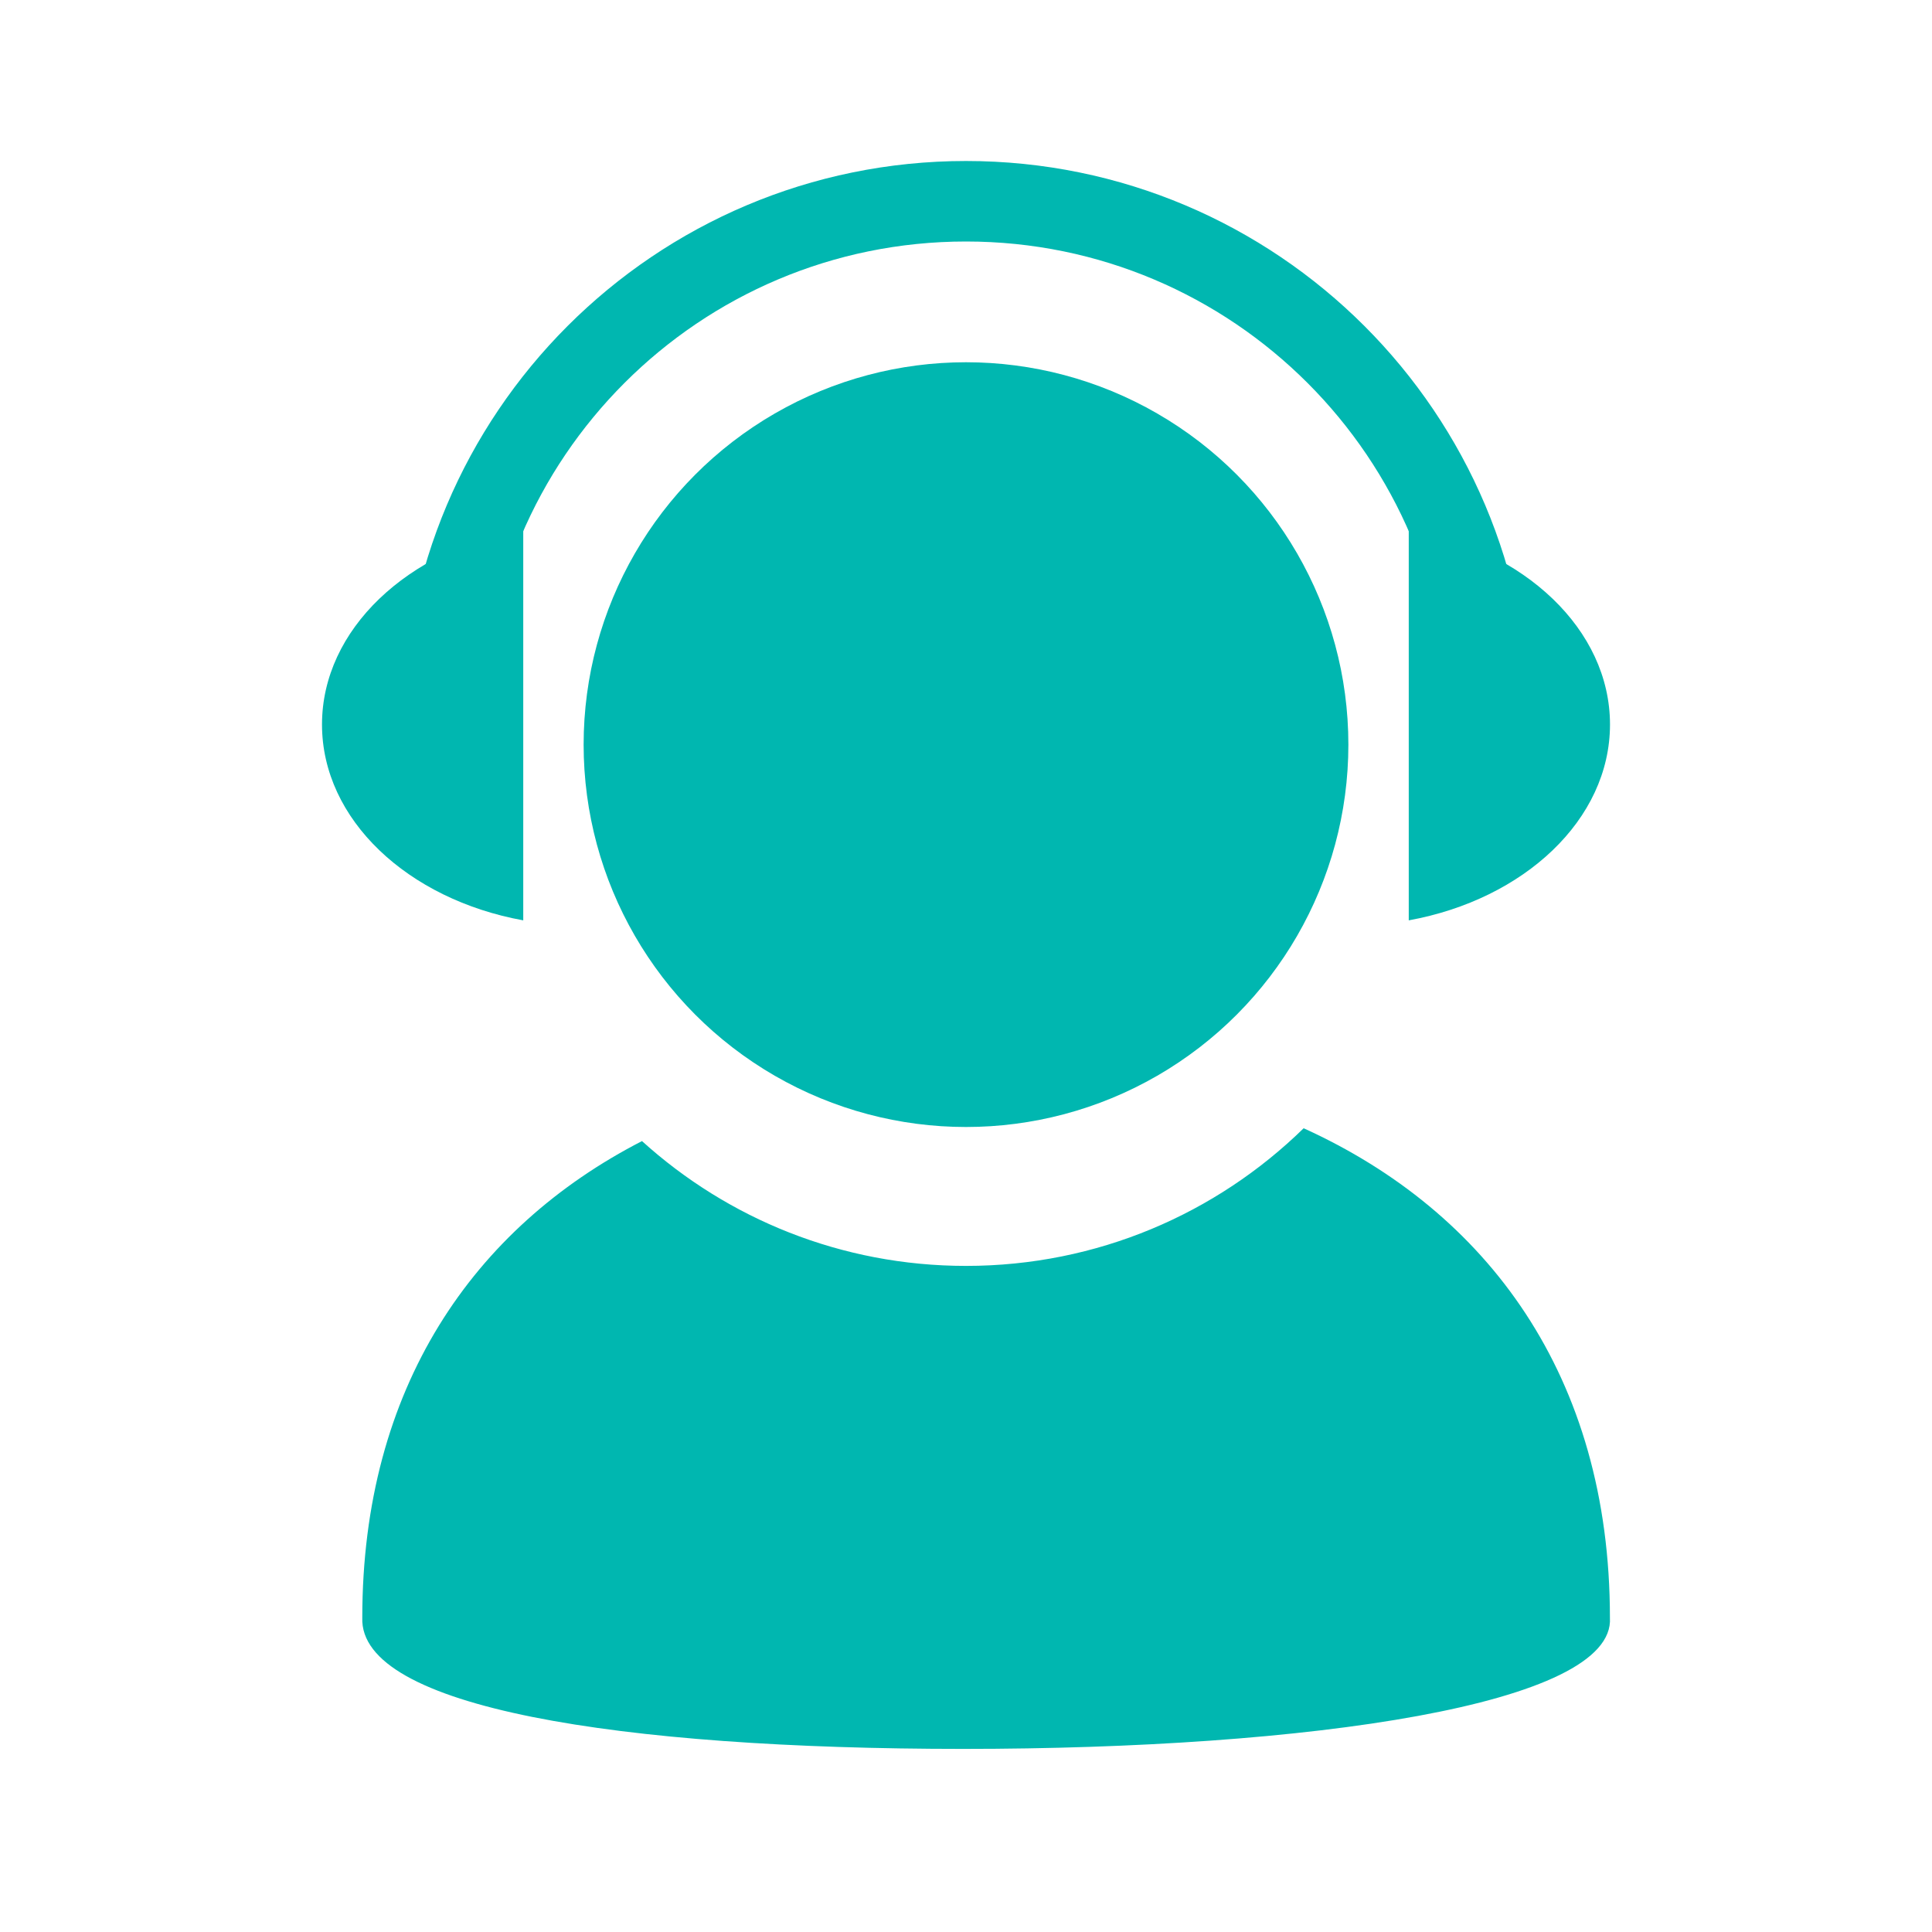
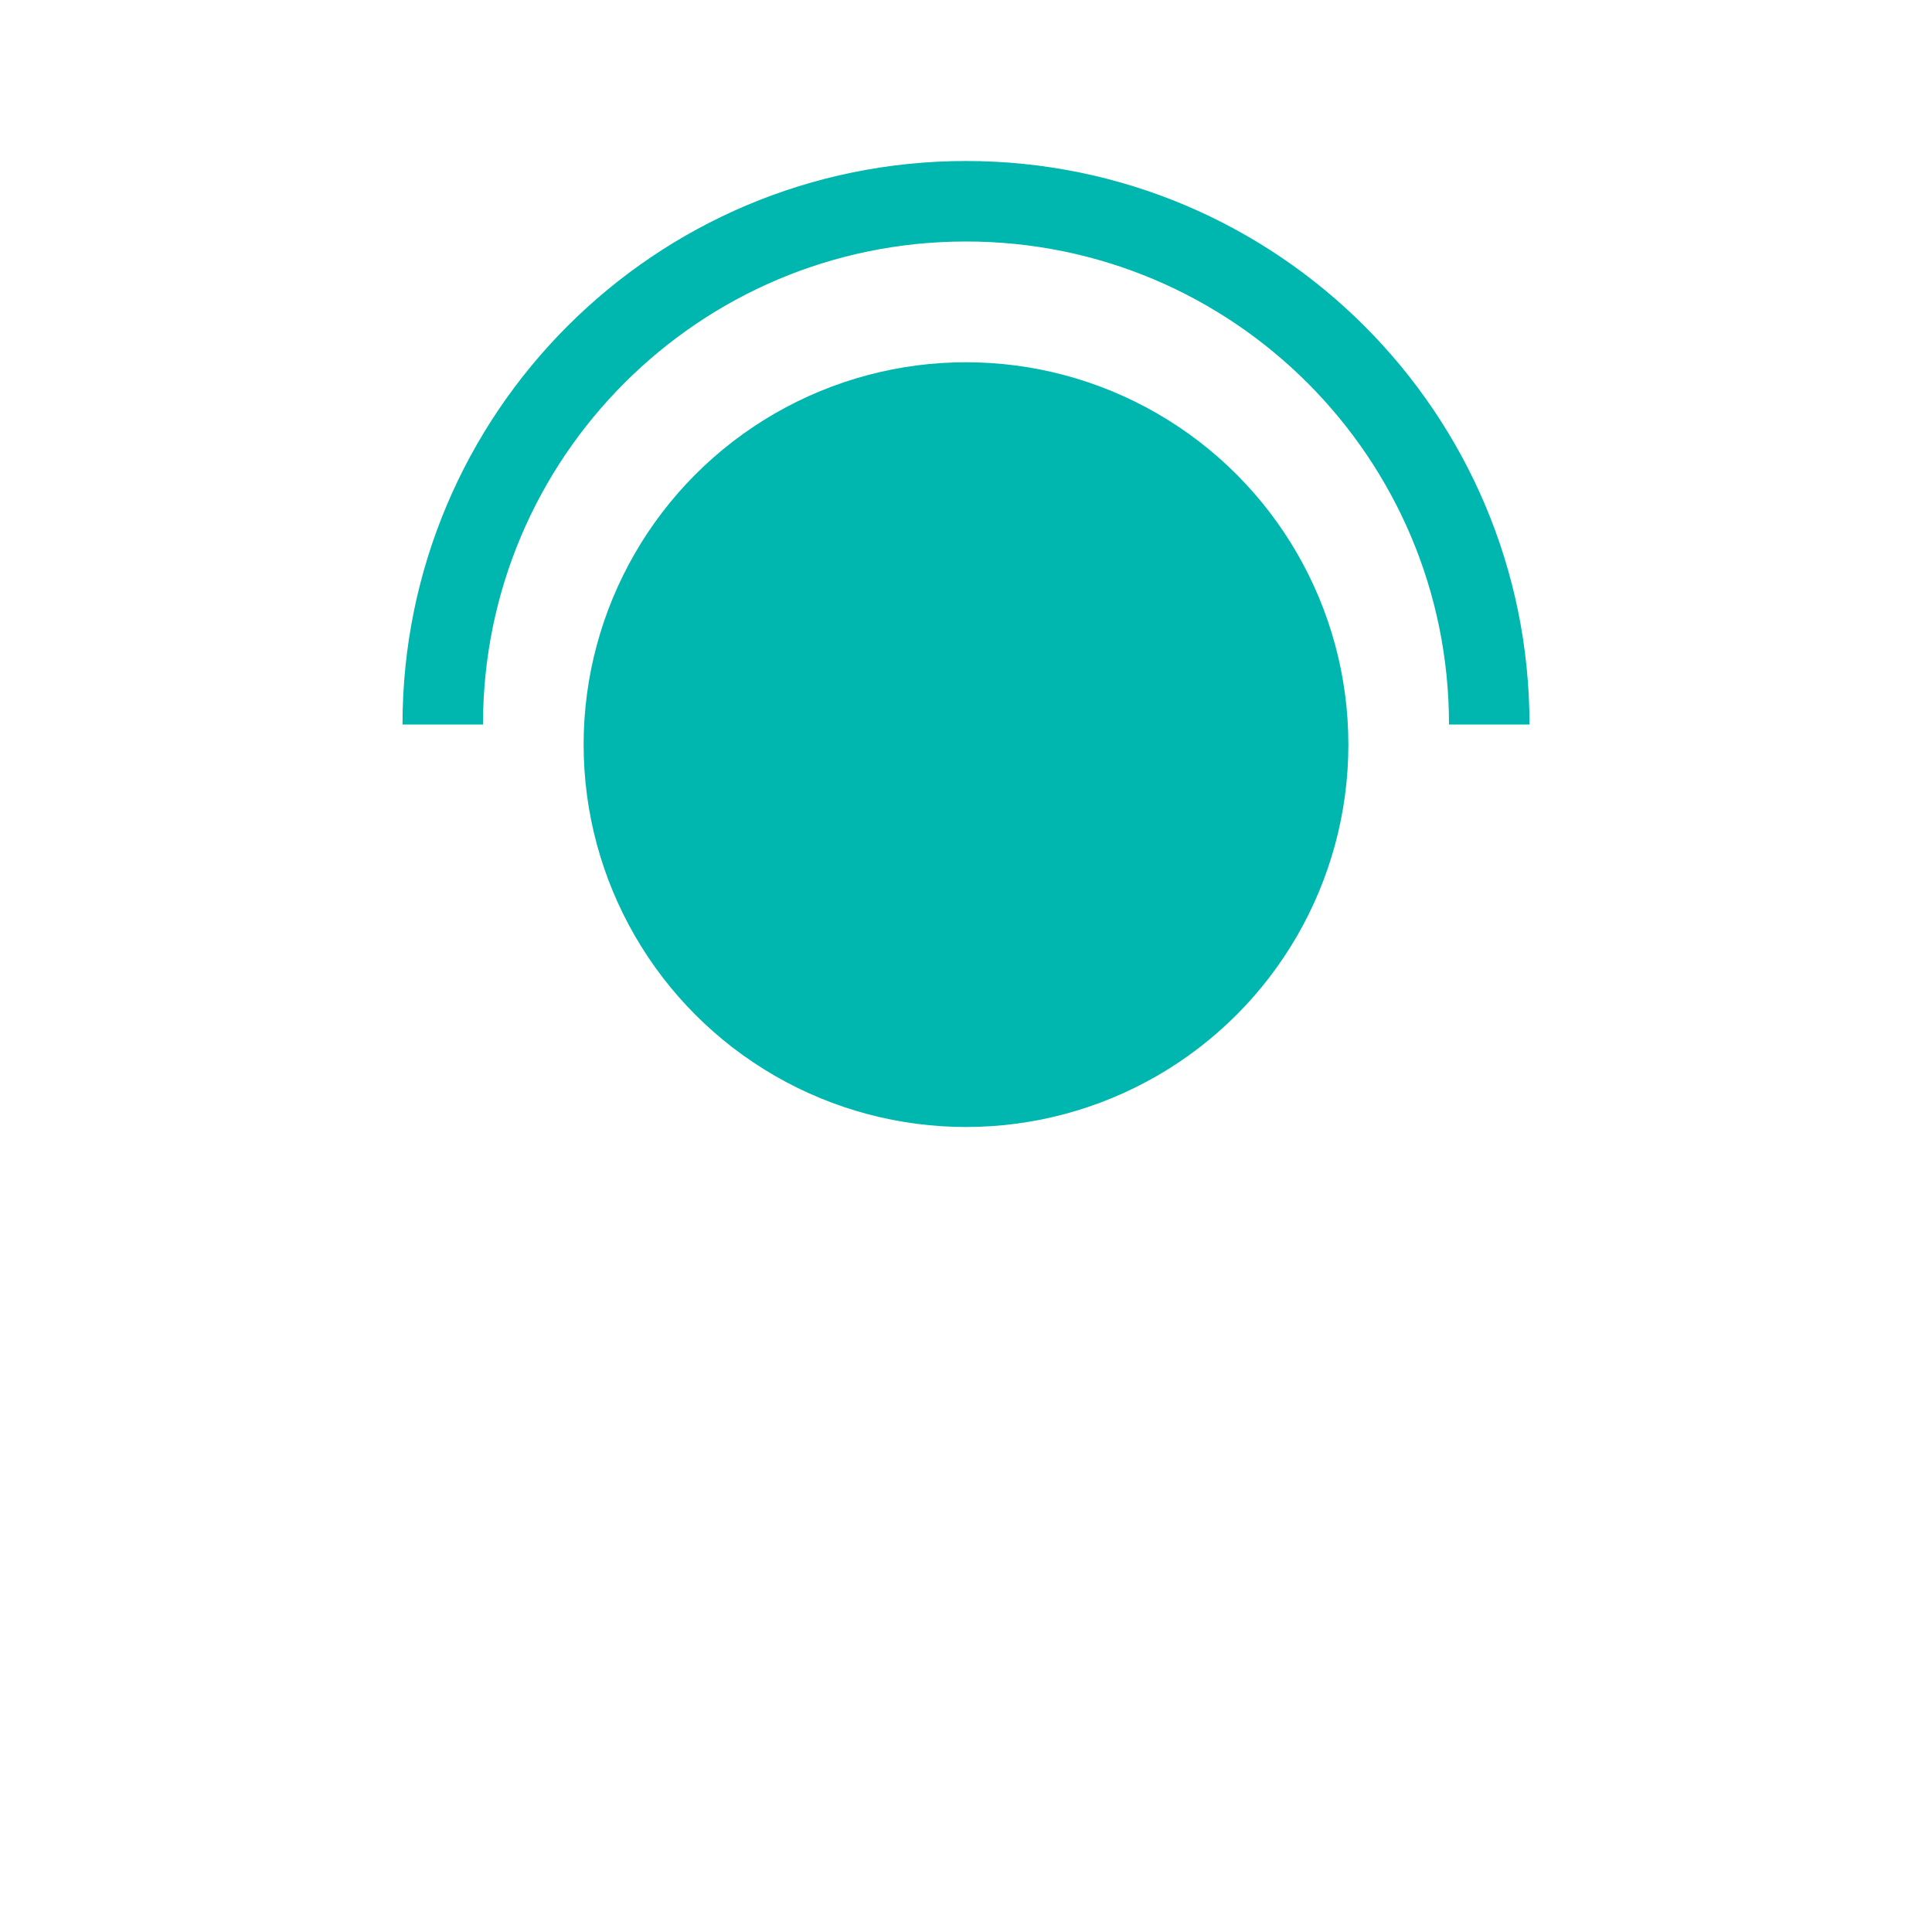
<svg xmlns="http://www.w3.org/2000/svg" width="48px" height="48px" viewBox="0 0 48 48" version="1.1">
  <title>编组 29备份</title>
  <g id="页面-1" stroke="none" stroke-width="1" fill="none" fill-rule="evenodd">
    <g id="客服" transform="translate(-778, -267)">
      <g id="编组-29备份" transform="translate(778, 267)">
-         <rect id="矩形" fill="#FFFFFF" opacity="0" x="0" y="0" width="48" height="48" />
        <g id="编组-28" transform="translate(8, 5)">
          <circle id="椭圆形" fill="#00B7B0" cx="16" cy="13.5" r="9.5" />
          <path d="M29,13 C29,5.82 23.18,0 16,0 C8.82,0 3,5.82 3,13" id="路径" stroke="#00B7B0" stroke-width="2" />
-           <path d="M24.389,23.031 C28.944,25.099 31.998,29.182 31.998,35.191 C32.139,37.354 24.493,38.451 15.933,38.451 C7.374,38.451 0.915,37.42 1.001,35.191 C1.001,29.477 3.762,25.504 7.95,23.35 C10.079,25.277 12.902,26.451 16,26.451 C19.263,26.451 22.221,25.149 24.384,23.036 Z" id="形状结合" fill="#00B7B0" />
-           <path d="M5,8.134 L5,17.866 C2.133,17.345 0,15.364 0,13 C0,10.636 2.133,8.655 5,8.134 Z" id="形状结合" fill="#00B7B0" />
-           <path d="M32,8.134 L32,17.866 C29.133,17.345 27,15.364 27,13 C27,10.636 29.133,8.655 32,8.134 Z" id="形状结合" fill="#00B7B0" transform="translate(29.5, 13) scale(-1, 1) translate(-29.5, -13)" />
        </g>
      </g>
    </g>
  </g>
</svg>